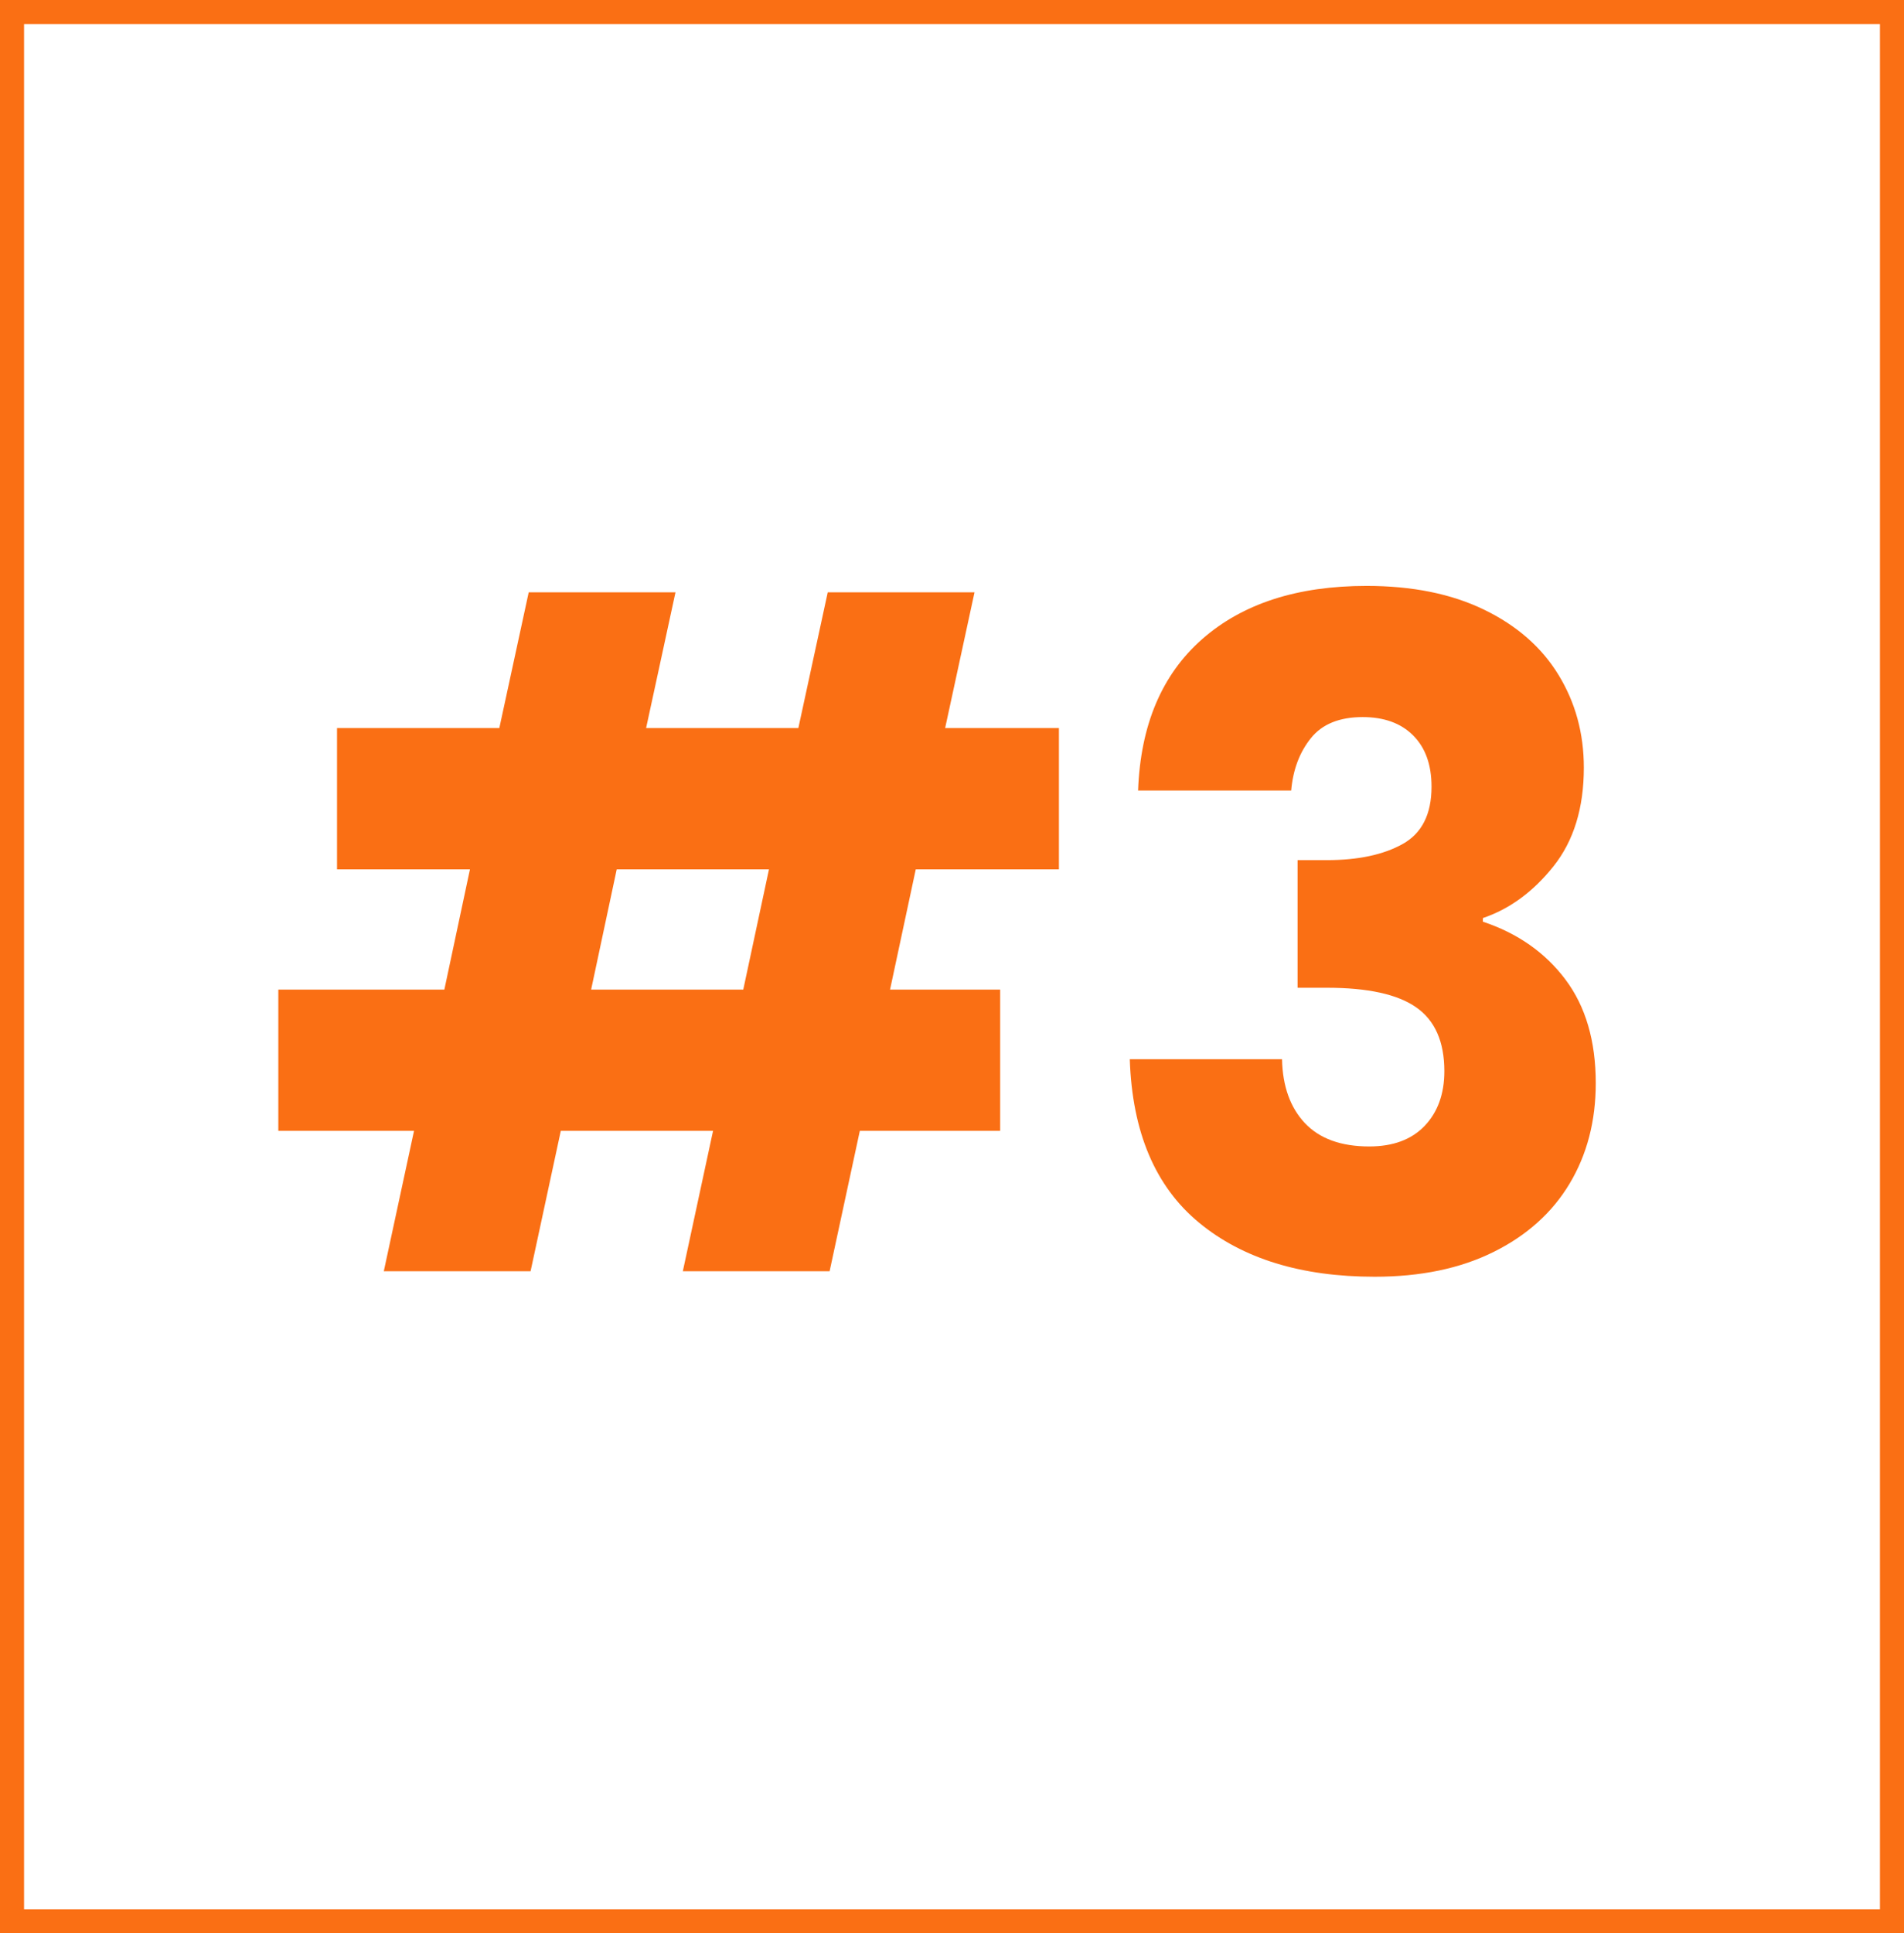
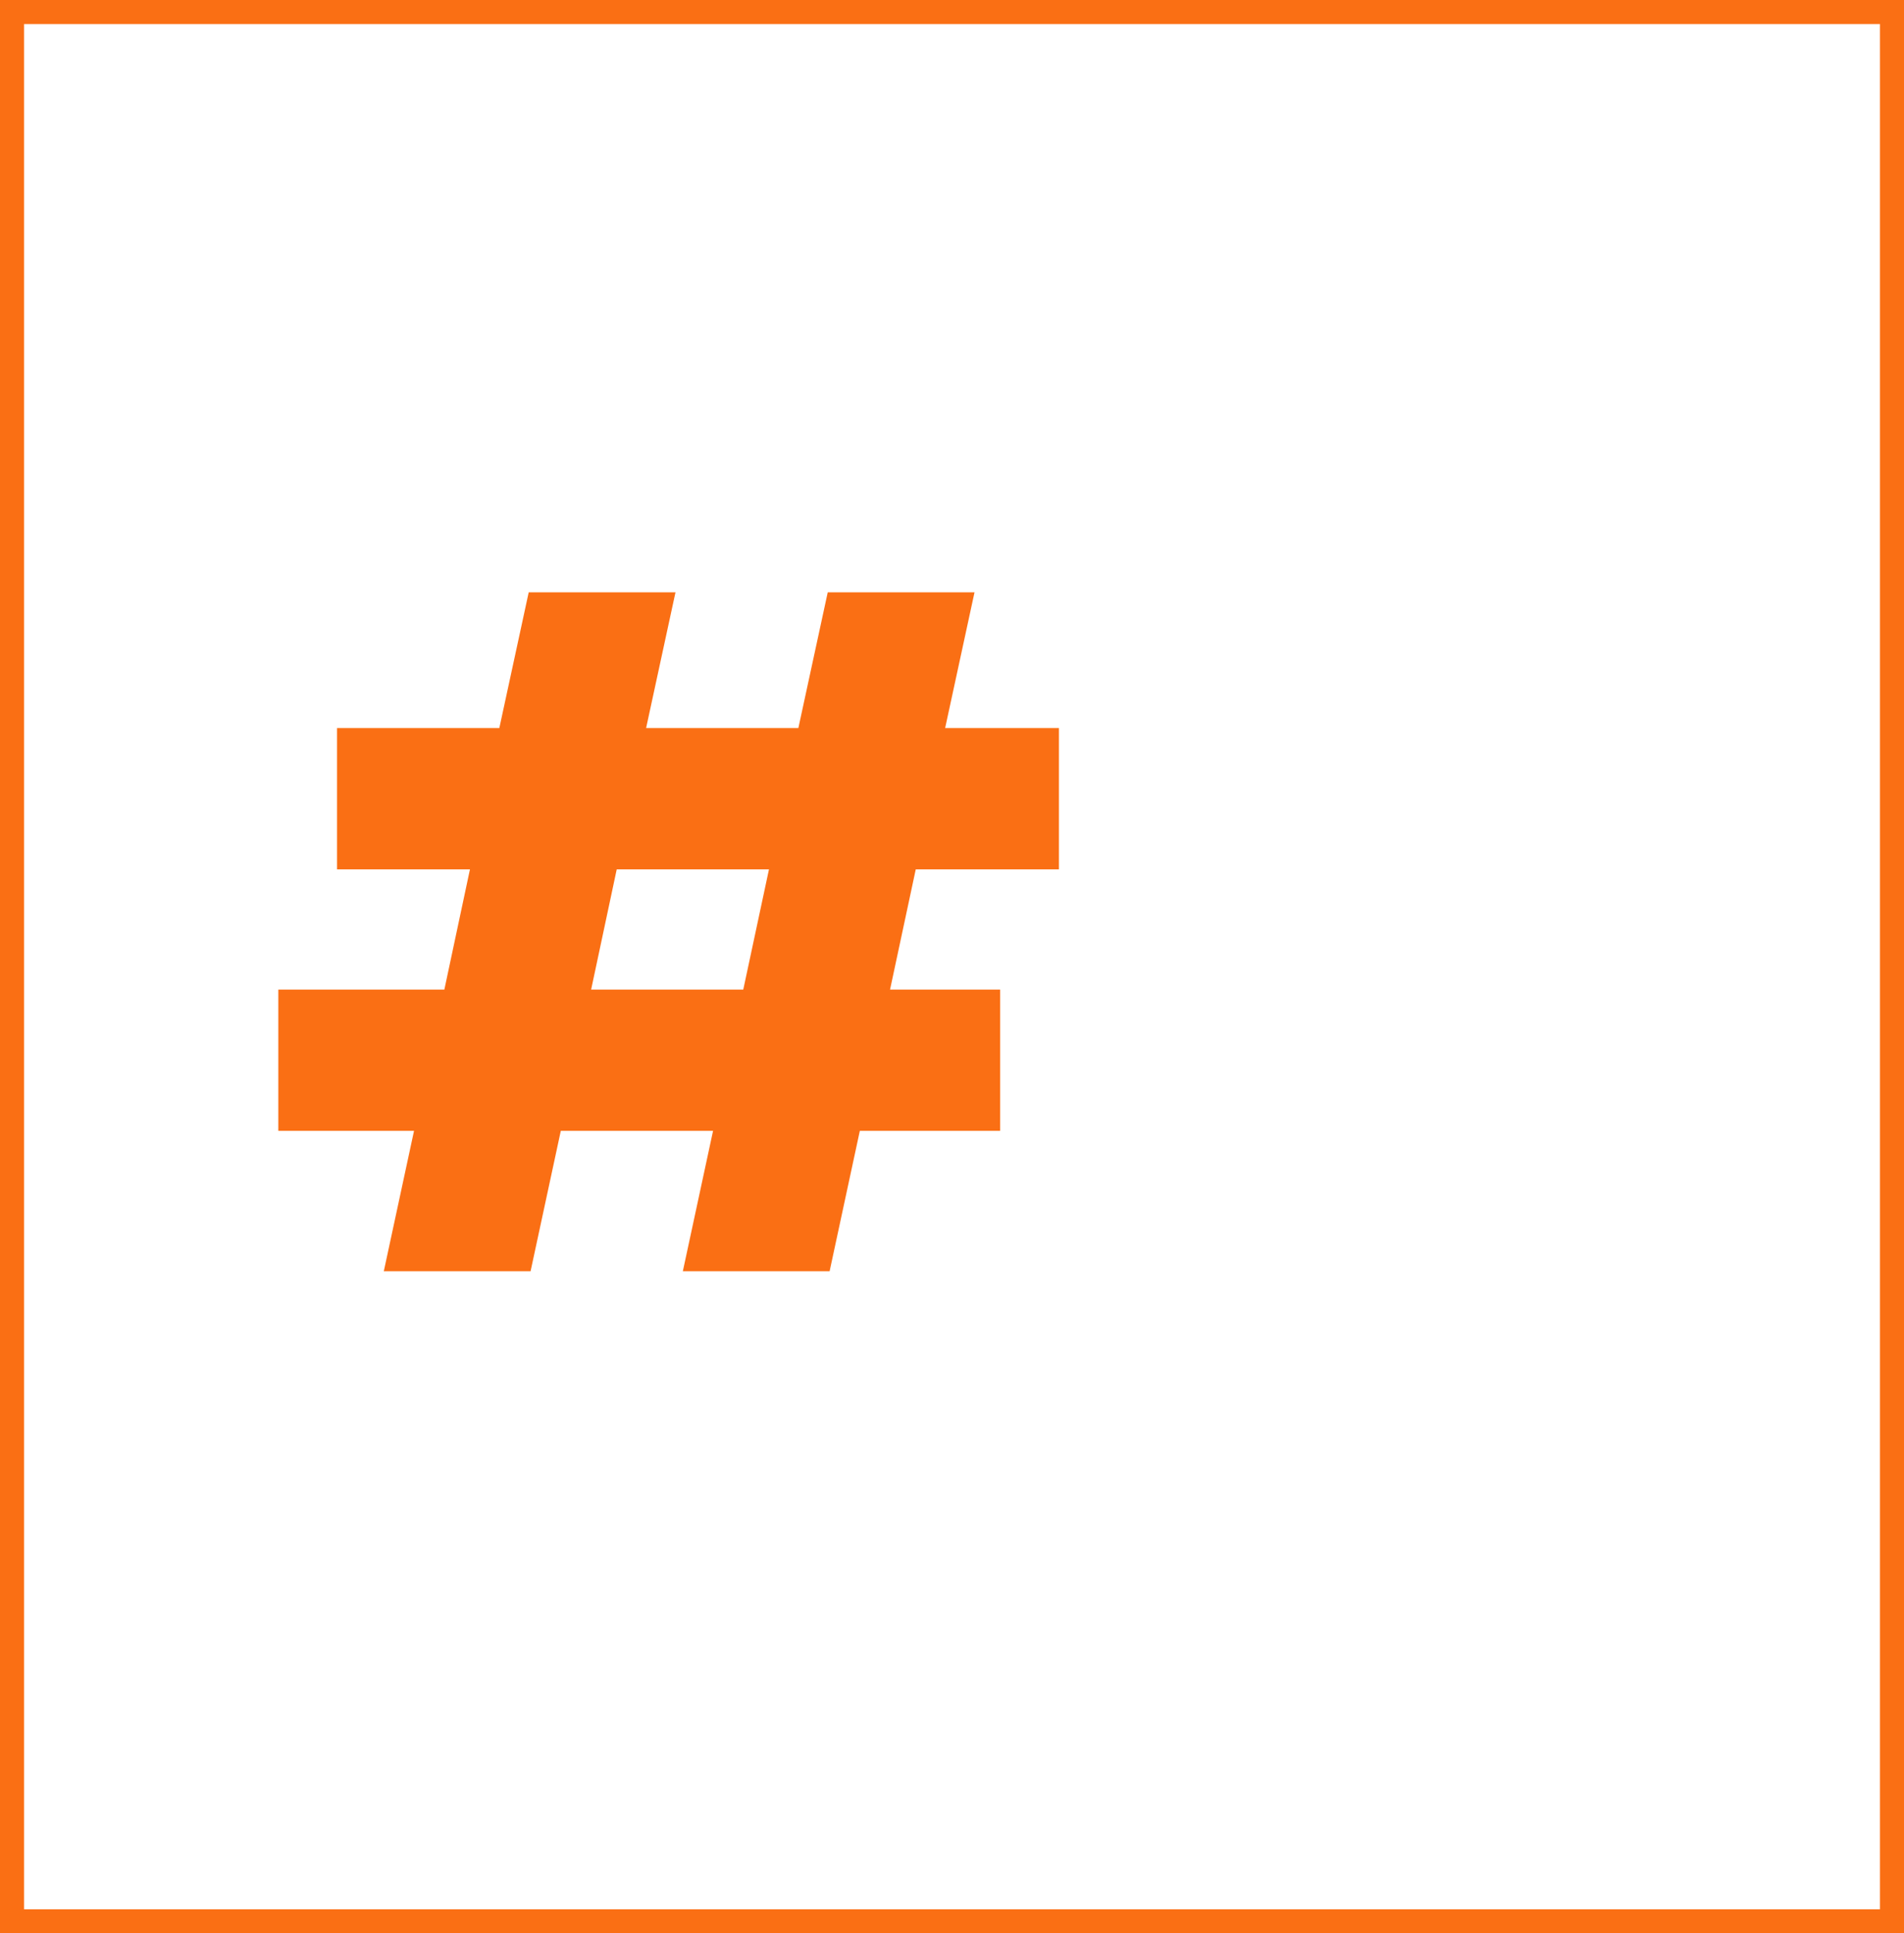
<svg xmlns="http://www.w3.org/2000/svg" id="Layer_2" data-name="Layer 2" viewBox="0 0 316.26 321">
  <defs>
    <style>
      .cls-1, .cls-2 {
        fill: none;
      }

      .cls-3 {
        fill: #fa6f14;
      }

      .cls-4 {
        clip-path: url(#clippath);
      }

      .cls-2 {
        stroke: #fa6f14;
        stroke-miterlimit: 4;
        stroke-width: 7.99px;
      }
    </style>
    <clipPath id="clippath">
      <rect class="cls-1" width="316.26" height="321" />
    </clipPath>
  </defs>
  <g id="Layer_1-2" data-name="Layer 1">
    <g>
      <g class="cls-4">
        <path class="cls-2" d="M0,0h316.26v321H0V0Z" />
      </g>
      <path class="cls-3" d="M152.11,144.34l-4.27,19.96h18.29v23.46h-23.31l-5.02,23.31h-24.38l5.02-23.31h-25.29l-5.02,23.31h-24.38l5.02-23.31h-22.54v-23.46h27.58l4.25-19.96h-22.08v-23.46h26.96l4.88-22.54h24.38l-4.88,22.54h25.29l4.88-22.54h24.38l-4.88,22.54h18.9v23.46h-23.77ZM127.73,144.34h-25.29l-4.25,19.96h25.27l4.27-19.96Z" />
-       <path class="cls-3" d="M189.04,131.26c.4-10.88,3.95-19.26,10.65-25.15,6.71-5.89,15.8-8.83,27.29-8.83,7.61,0,14.13,1.32,19.56,3.96,5.43,2.64,9.54,6.24,12.33,10.81,2.8,4.57,4.21,9.7,4.21,15.4,0,6.7-1.68,12.16-5.04,16.38-3.35,4.21-7.26,7.08-11.73,8.6v.6c5.79,1.93,10.36,5.14,13.71,9.6,3.36,4.47,5.04,10.21,5.04,17.21,0,6.29-1.45,11.85-4.35,16.69-2.89,4.82-7.1,8.6-12.65,11.35-5.53,2.74-12.1,4.1-19.73,4.1-12.18,0-21.91-2.99-29.17-8.98-7.27-6-11.1-15.04-11.5-27.13h25.29c.09,4.47,1.36,8.01,3.79,10.6,2.44,2.58,6.01,3.88,10.69,3.88,3.96,0,7.03-1.14,9.21-3.42,2.18-2.29,3.27-5.32,3.27-9.08,0-4.88-1.55-8.4-4.65-10.58-3.1-2.18-8.05-3.27-14.85-3.27h-4.88v-21.19h4.88c5.18,0,9.36-.89,12.56-2.67,3.21-1.78,4.81-4.95,4.81-9.52,0-3.65-1.02-6.49-3.06-8.52-2.03-2.03-4.82-3.04-8.38-3.04-3.86,0-6.73,1.17-8.6,3.5s-2.97,5.23-3.27,8.69h-25.44Z" />
    </g>
  </g>
</svg>